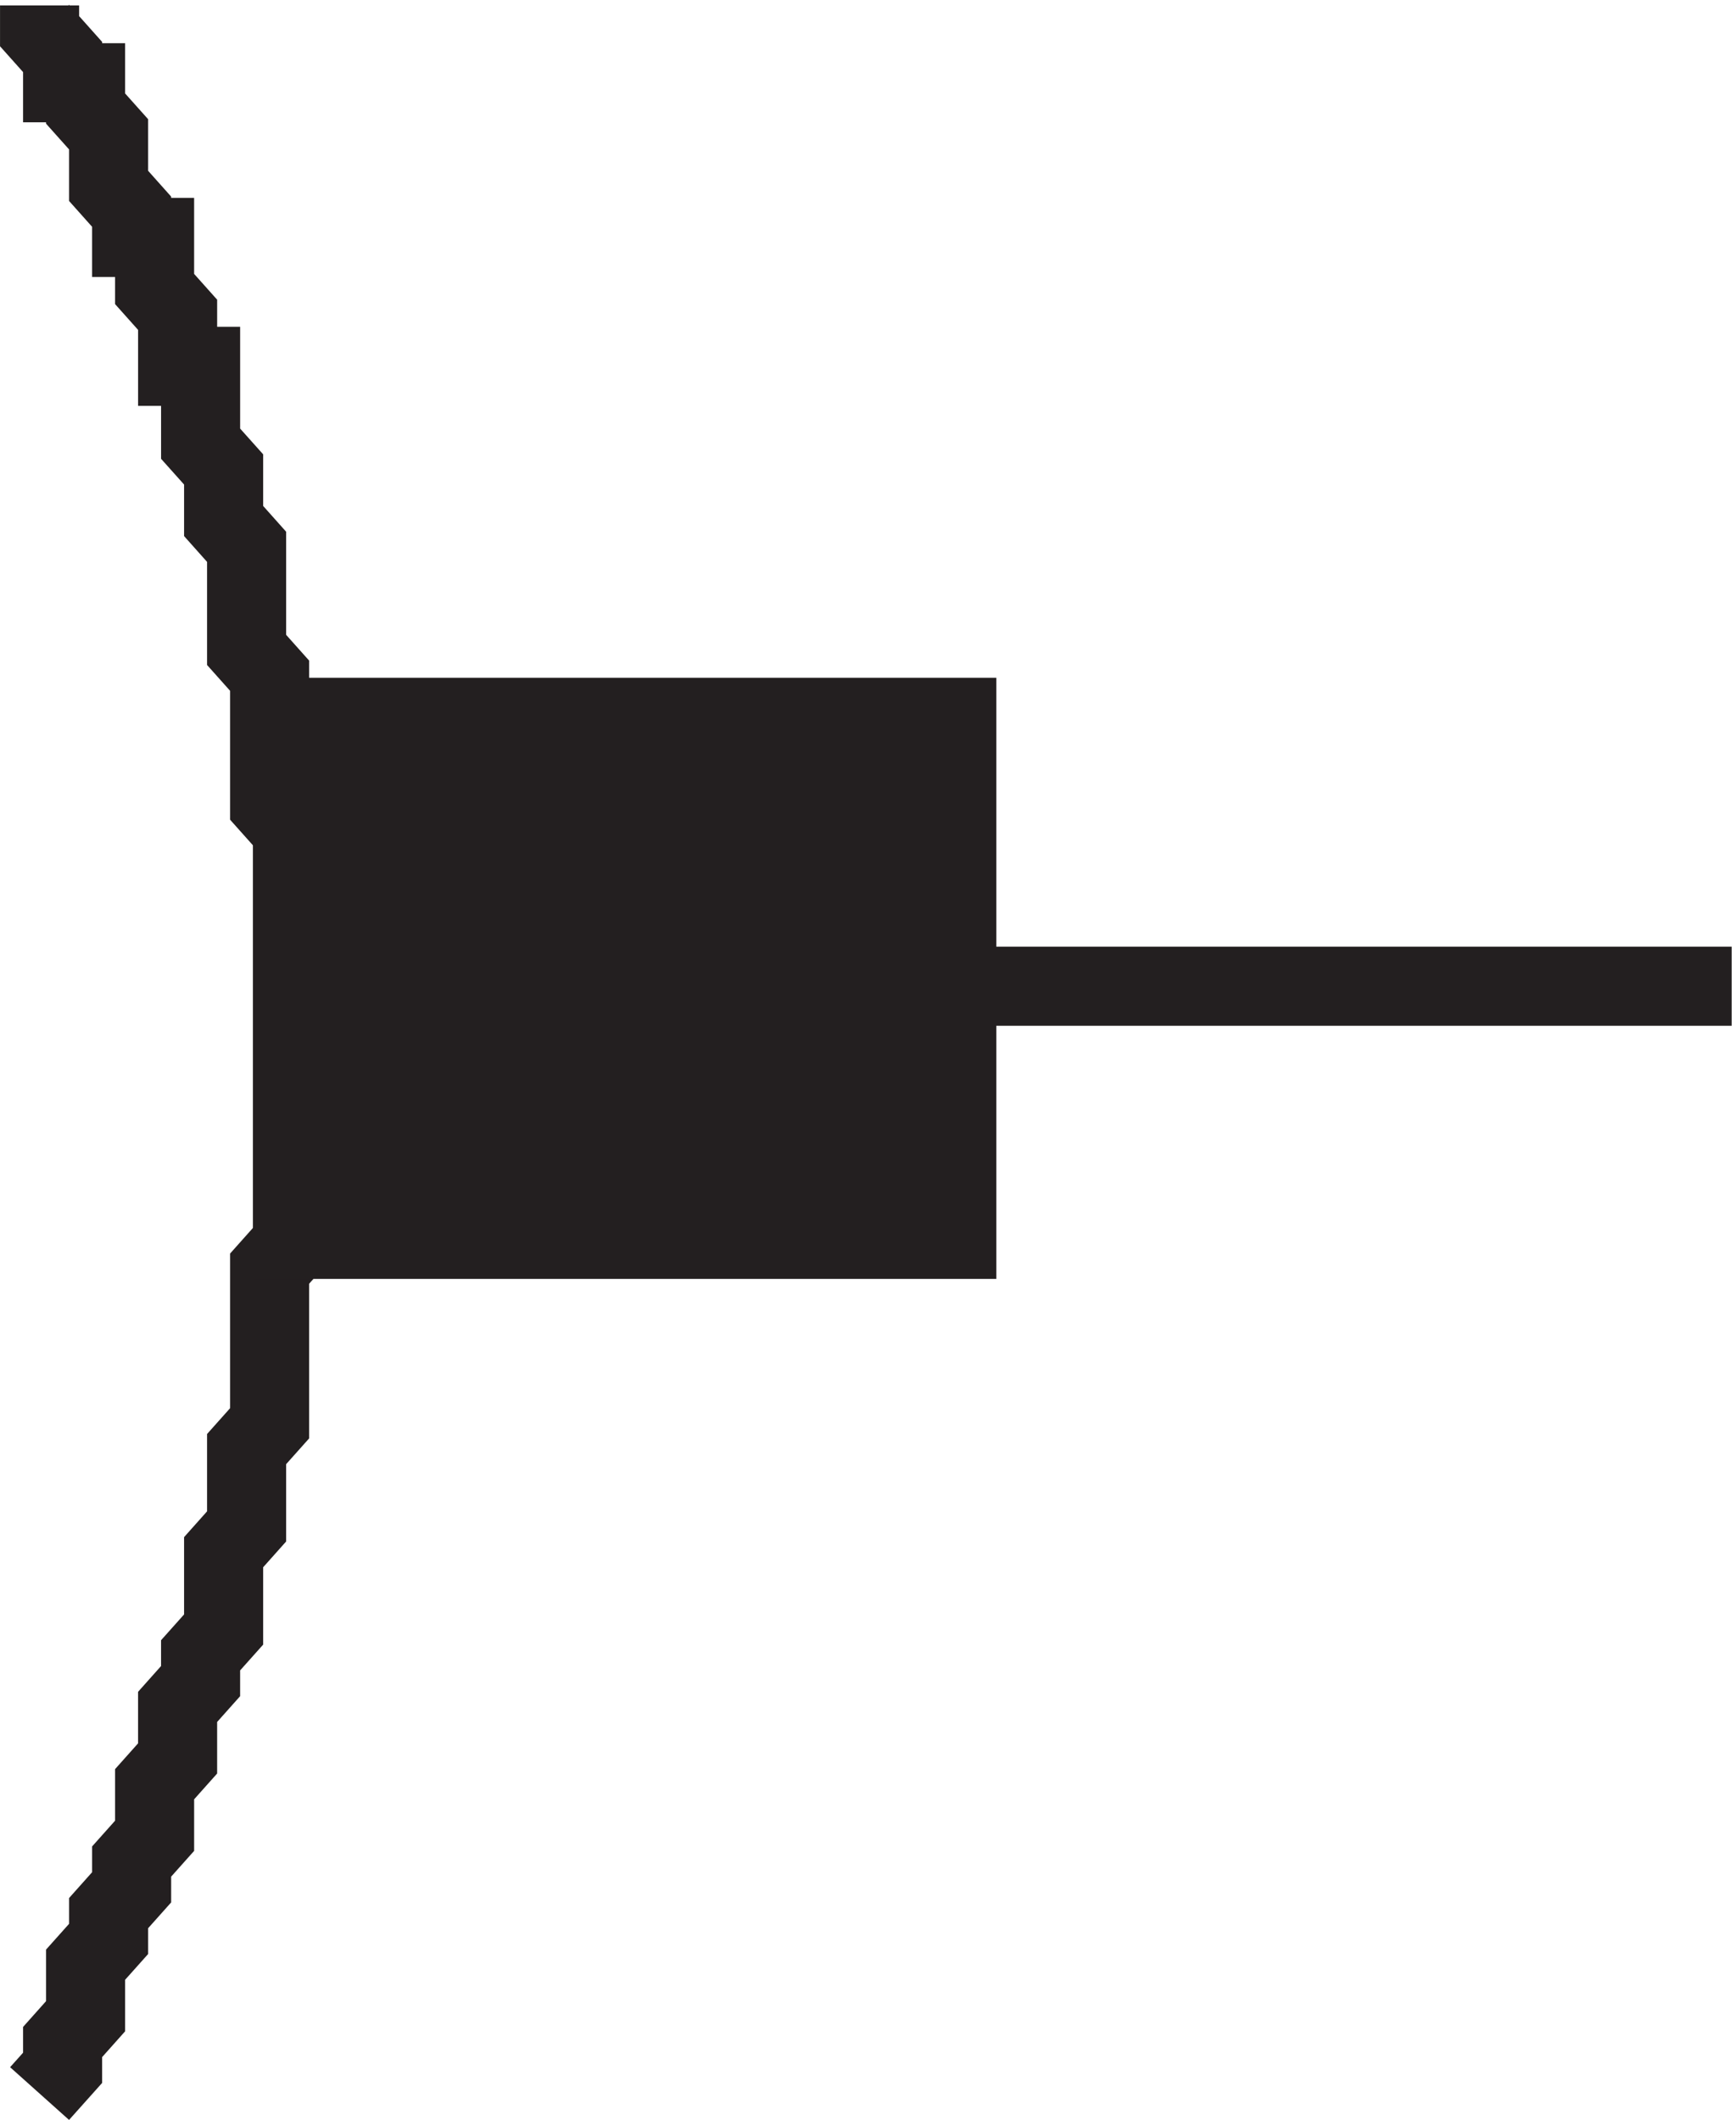
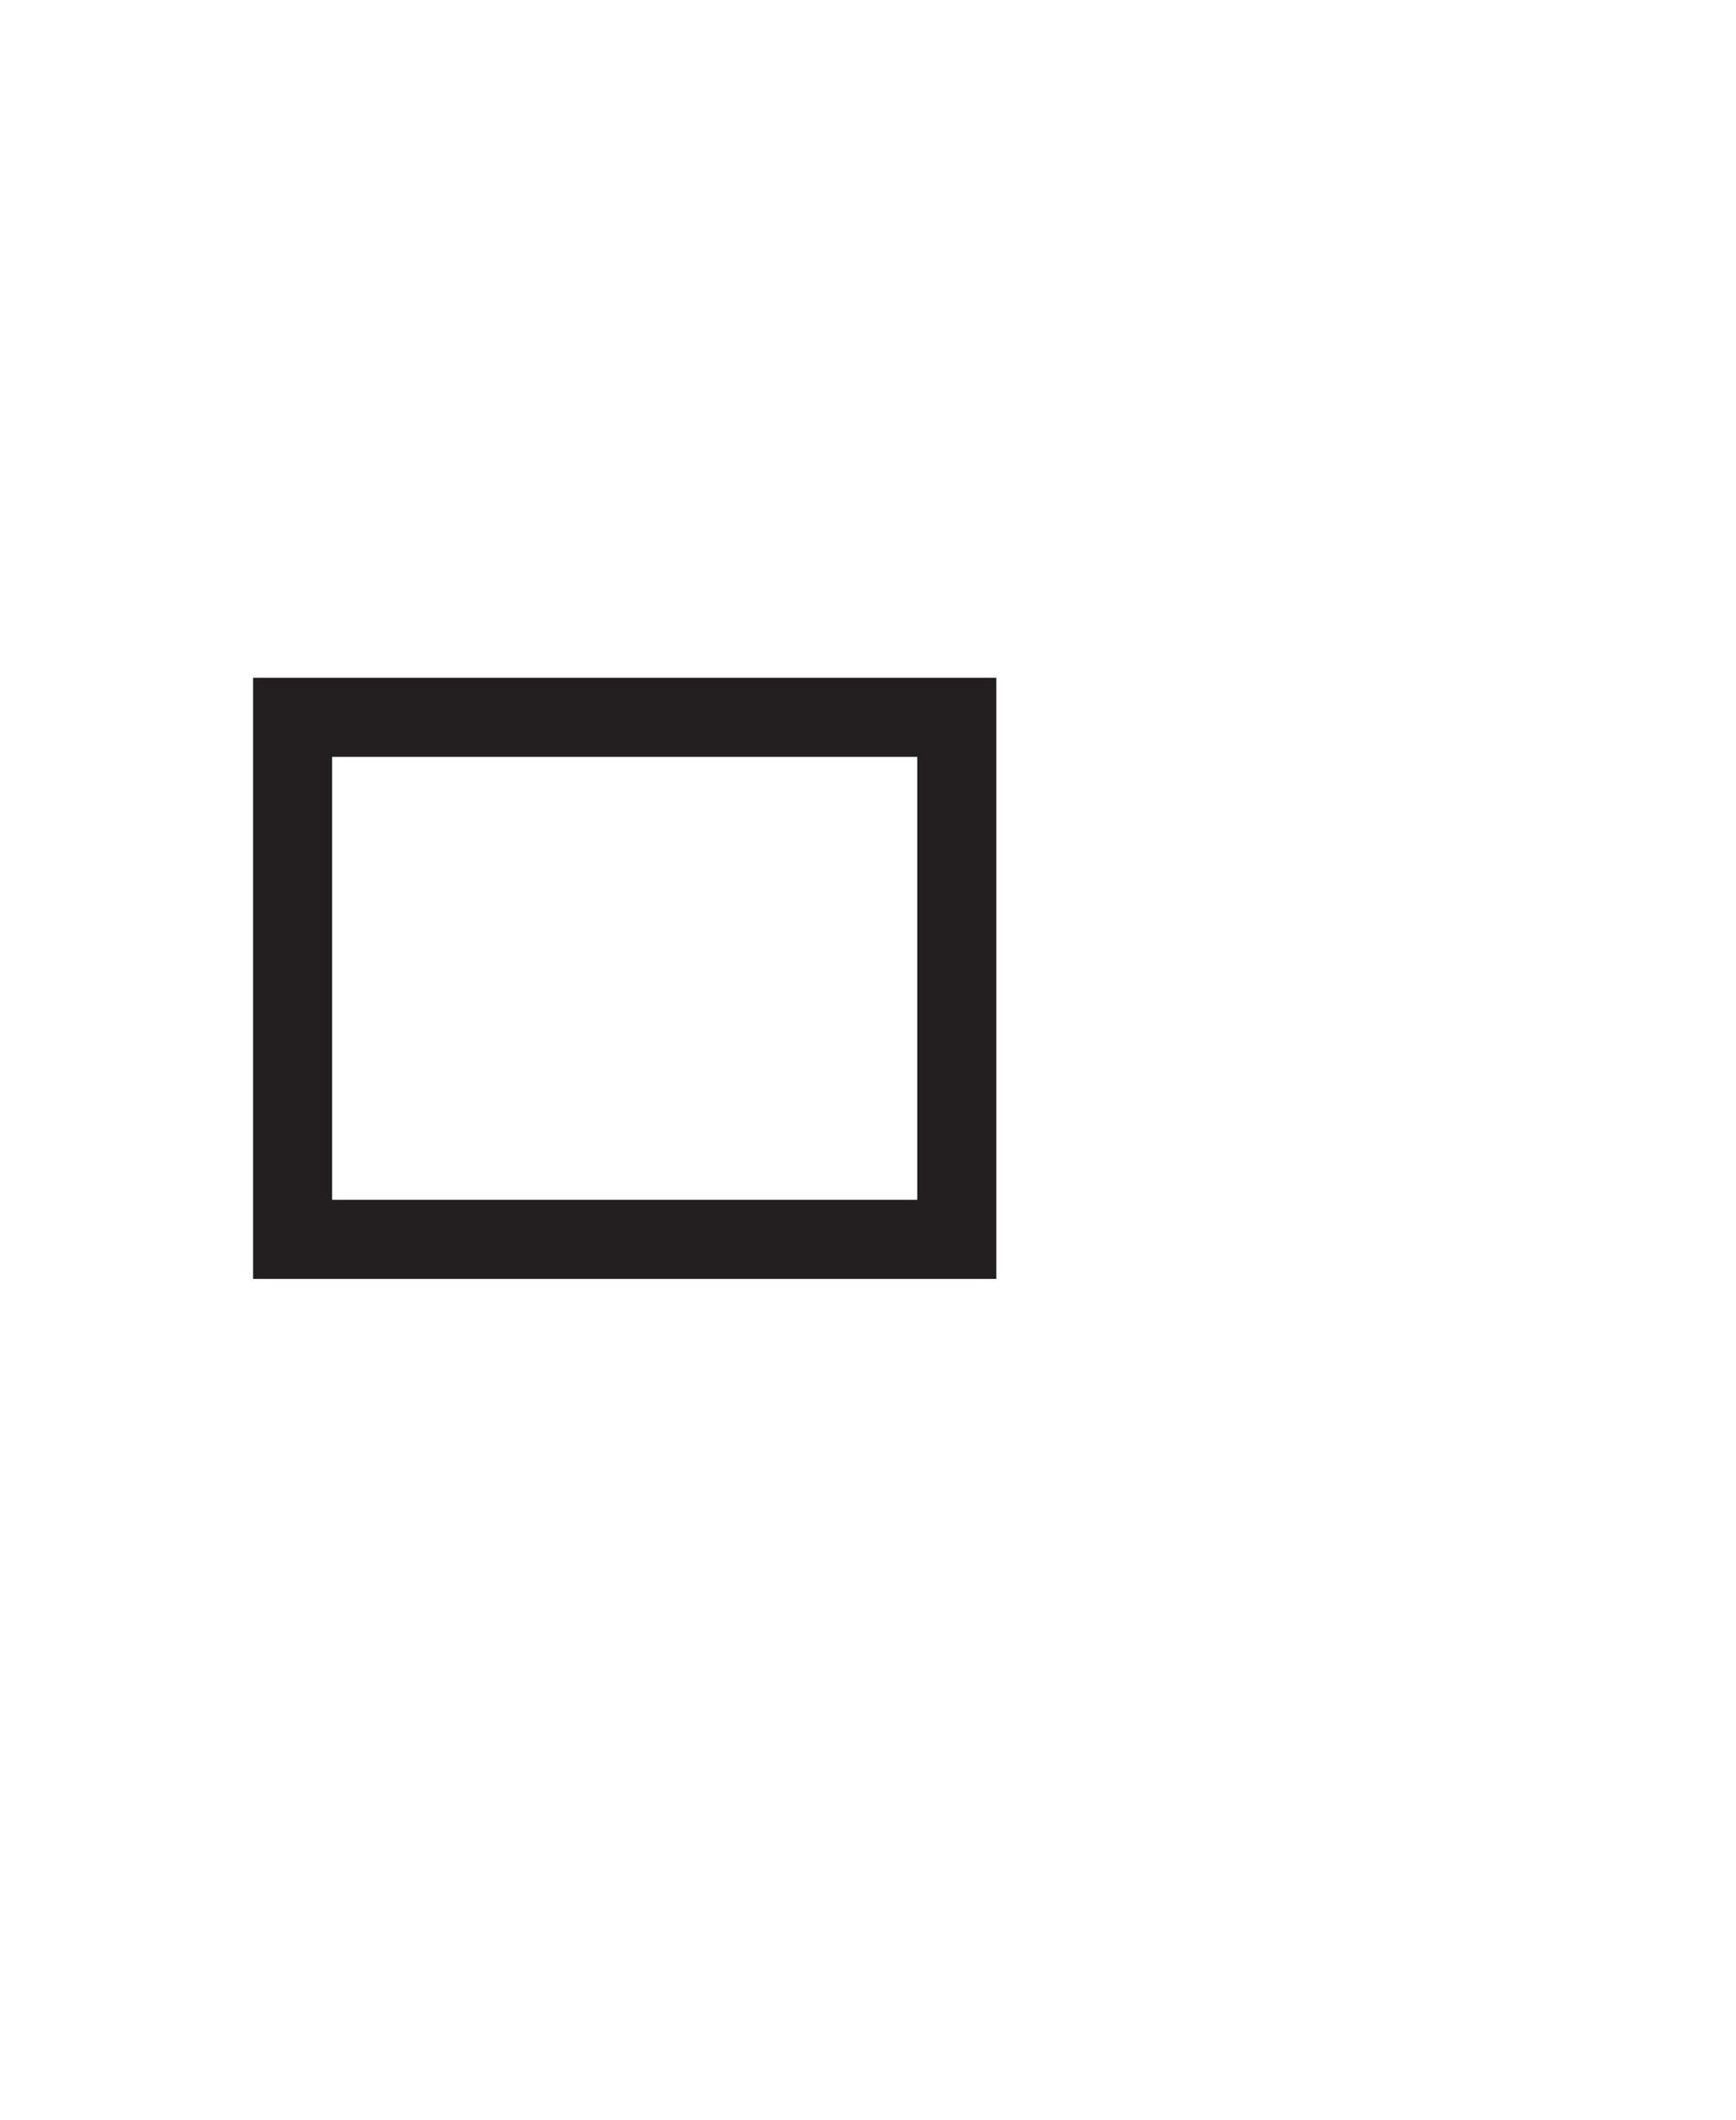
<svg xmlns="http://www.w3.org/2000/svg" xml:space="preserve" width="21.9" height="26.733">
-   <path d="M3.332 201.668v-2.445l2.184-2.446v-2.445h2.18v-2.445l2.183-2.442v-4.89l2.183-2.446v-2.441h2.18v-4.891l2.184-2.445v-4.887h2.18v-7.336l2.183-2.441v-4.891l2.18-2.445v-9.777l2.183-2.446v-12.222l2.18-2.442V84.332l-2.18-2.445V67.223l-2.183-2.446v-7.332L20.789 55v-7.332l-2.184-2.445v-2.446l-2.18-2.445v-4.887L14.243 33v-4.89l-2.18-2.442v-2.445L9.88 20.777v-2.445l-2.184-2.445V11l-2.18-2.445V6.109L3.333 3.668m23.999 104.996h136.5" style="fill:none;stroke:#231f20;stroke-width:7.5;stroke-linecap:butt;stroke-linejoin:miter;stroke-miterlimit:10;stroke-dasharray:none;stroke-opacity:1" transform="matrix(.133 0 0 -.133 .056 26.89)" />
-   <path d="M27.332 134.164h63v-49.5h-63v49.5" style="fill:#231f20;fill-opacity:1;fill-rule:evenodd;stroke:none" transform="matrix(.133 0 0 -.133 .056 26.89)" />
  <path d="M27.332 134.164h63v-49.5h-63z" style="fill:none;stroke:#231f20;stroke-width:7.5;stroke-linecap:butt;stroke-linejoin:miter;stroke-miterlimit:10;stroke-dasharray:none;stroke-opacity:1" transform="matrix(.133 0 0 -.133 .056 26.89)" />
</svg>